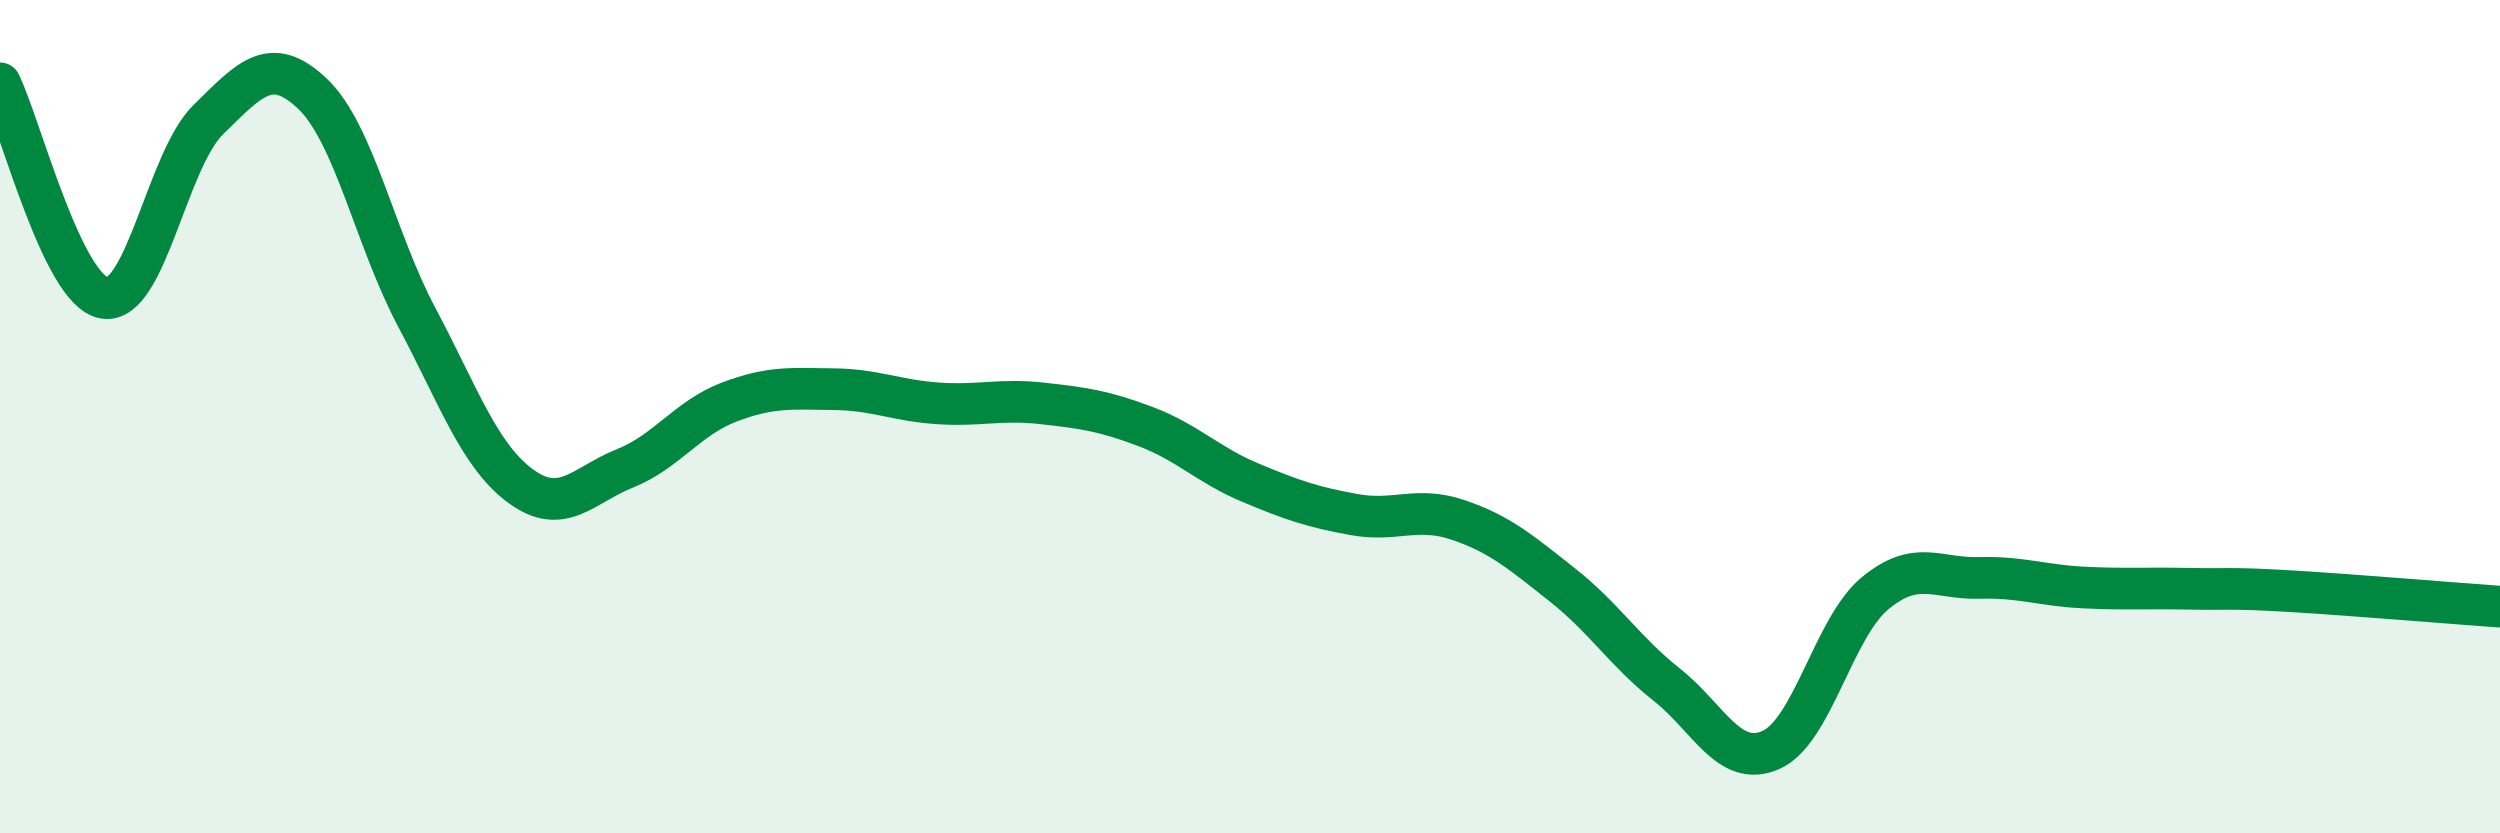
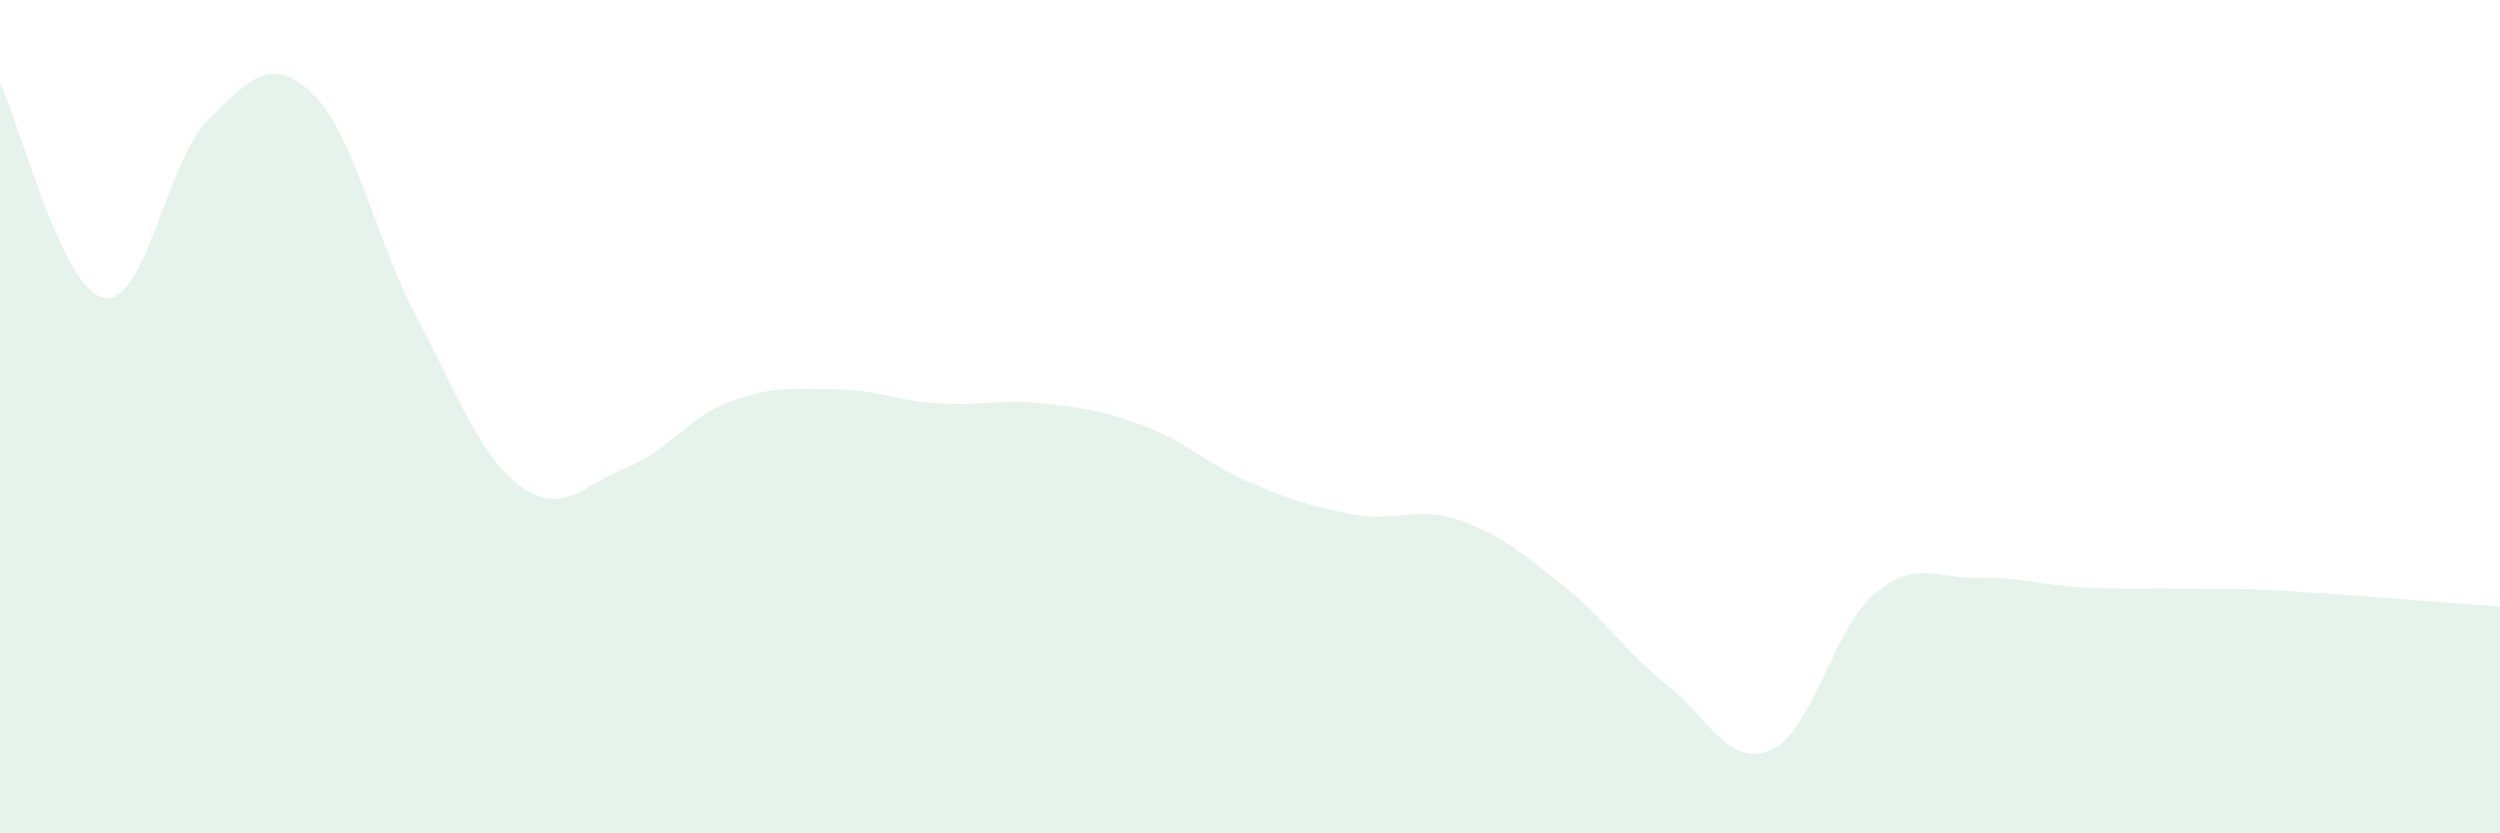
<svg xmlns="http://www.w3.org/2000/svg" width="60" height="20" viewBox="0 0 60 20">
  <path d="M 0,2 C 0.5,3.03 1.5,6.98 2.5,7.15 C 3.5,7.32 4,3.85 5,2.87 C 6,1.89 6.5,1.3 7.5,2.25 C 8.5,3.2 9,5.73 10,7.61 C 11,9.49 11.5,10.94 12.5,11.67 C 13.5,12.4 14,11.64 15,11.24 C 16,10.84 16.5,10.03 17.5,9.65 C 18.5,9.27 19,9.33 20,9.34 C 21,9.35 21.5,9.61 22.5,9.68 C 23.5,9.75 24,9.57 25,9.68 C 26,9.79 26.5,9.86 27.5,10.24 C 28.5,10.62 29,11.16 30,11.58 C 31,12 31.5,12.17 32.5,12.35 C 33.5,12.53 34,12.14 35,12.48 C 36,12.82 36.5,13.25 37.5,14.04 C 38.5,14.83 39,15.64 40,16.43 C 41,17.22 41.5,18.44 42.5,18 C 43.5,17.56 44,15.07 45,14.24 C 46,13.41 46.5,13.9 47.5,13.87 C 48.5,13.84 49,14.05 50,14.1 C 51,14.15 51.5,14.11 52.5,14.13 C 53.5,14.15 53.5,14.1 55,14.19 C 56.5,14.28 59,14.49 60,14.56L60 20L0 20Z" fill="#008740" opacity="0.1" stroke-linecap="round" stroke-linejoin="round" />
-   <path d="M 0,2 C 0.5,3.03 1.5,6.98 2.5,7.15 C 3.5,7.32 4,3.85 5,2.87 C 6,1.89 6.5,1.3 7.5,2.25 C 8.5,3.2 9,5.73 10,7.61 C 11,9.49 11.5,10.94 12.5,11.67 C 13.5,12.4 14,11.64 15,11.24 C 16,10.84 16.5,10.03 17.5,9.65 C 18.5,9.27 19,9.33 20,9.34 C 21,9.35 21.5,9.61 22.5,9.68 C 23.5,9.75 24,9.57 25,9.68 C 26,9.79 26.5,9.86 27.5,10.24 C 28.5,10.62 29,11.16 30,11.58 C 31,12 31.5,12.17 32.5,12.35 C 33.5,12.53 34,12.14 35,12.48 C 36,12.82 36.5,13.25 37.5,14.04 C 38.5,14.83 39,15.64 40,16.43 C 41,17.22 41.5,18.44 42.5,18 C 43.5,17.56 44,15.07 45,14.24 C 46,13.41 46.5,13.9 47.5,13.87 C 48.5,13.84 49,14.05 50,14.1 C 51,14.15 51.5,14.11 52.5,14.13 C 53.5,14.15 53.5,14.1 55,14.19 C 56.5,14.28 59,14.49 60,14.56" stroke="#008740" stroke-width="1" fill="none" stroke-linecap="round" stroke-linejoin="round" />
</svg>